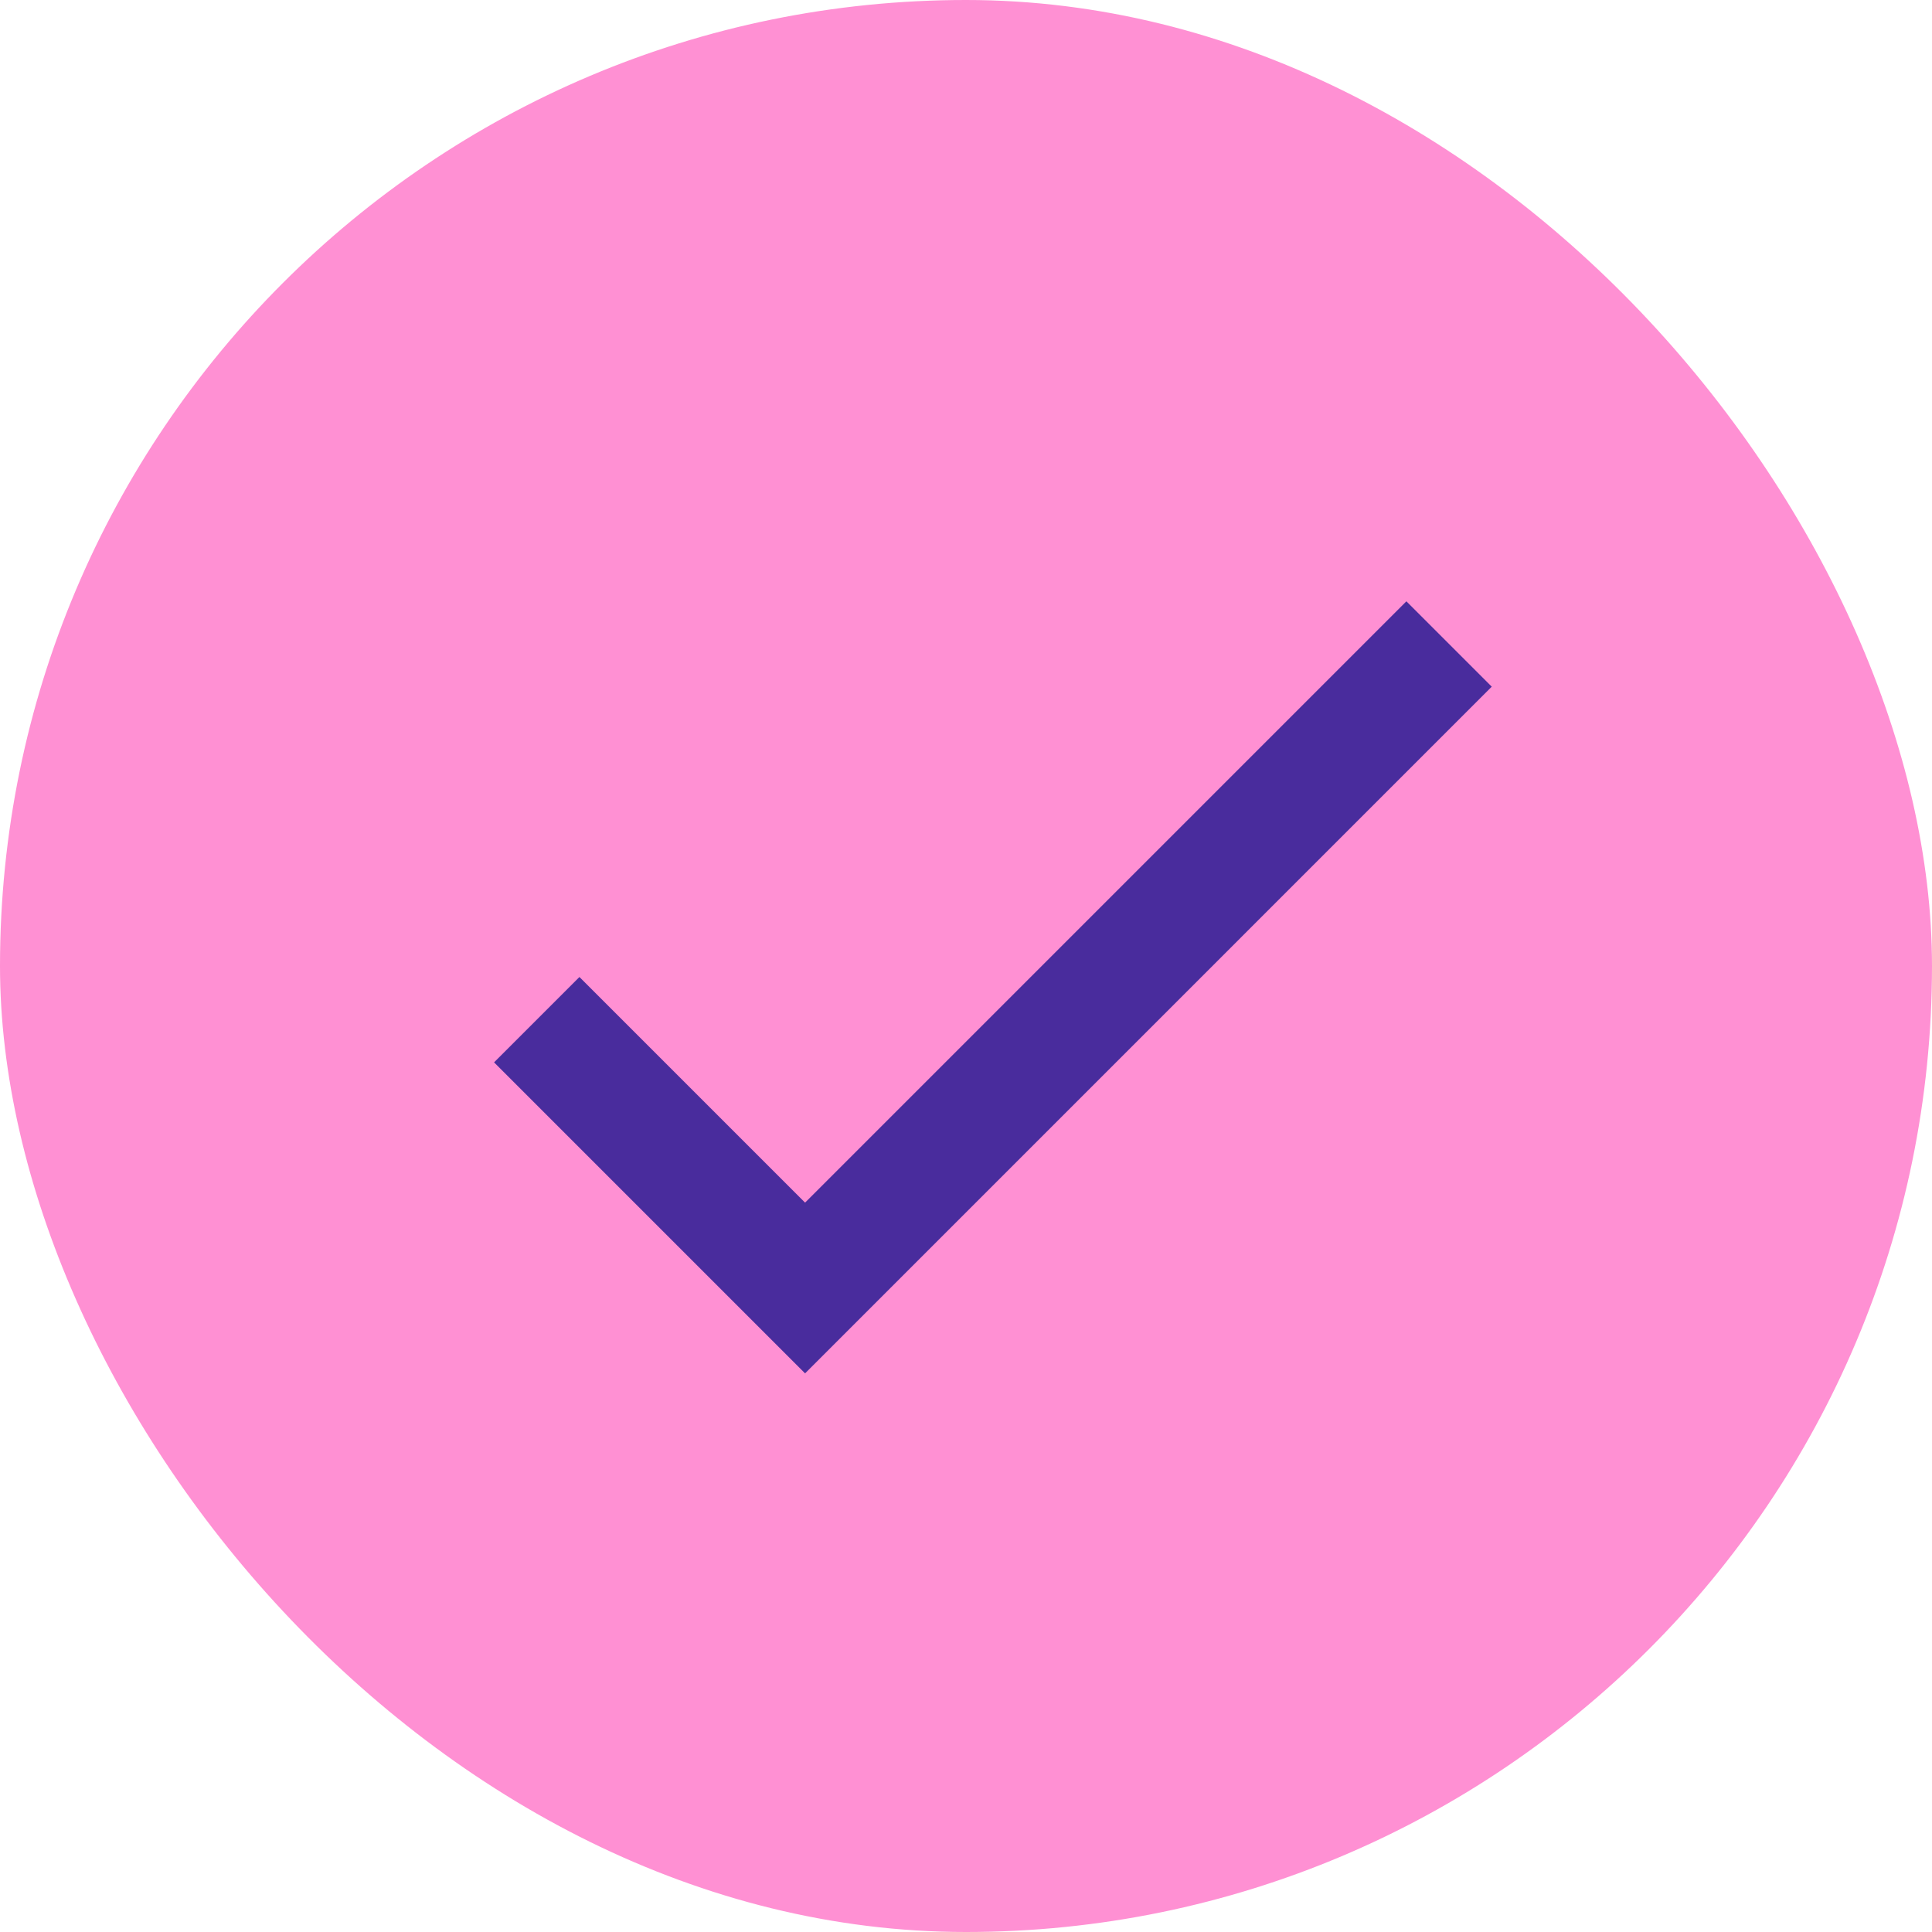
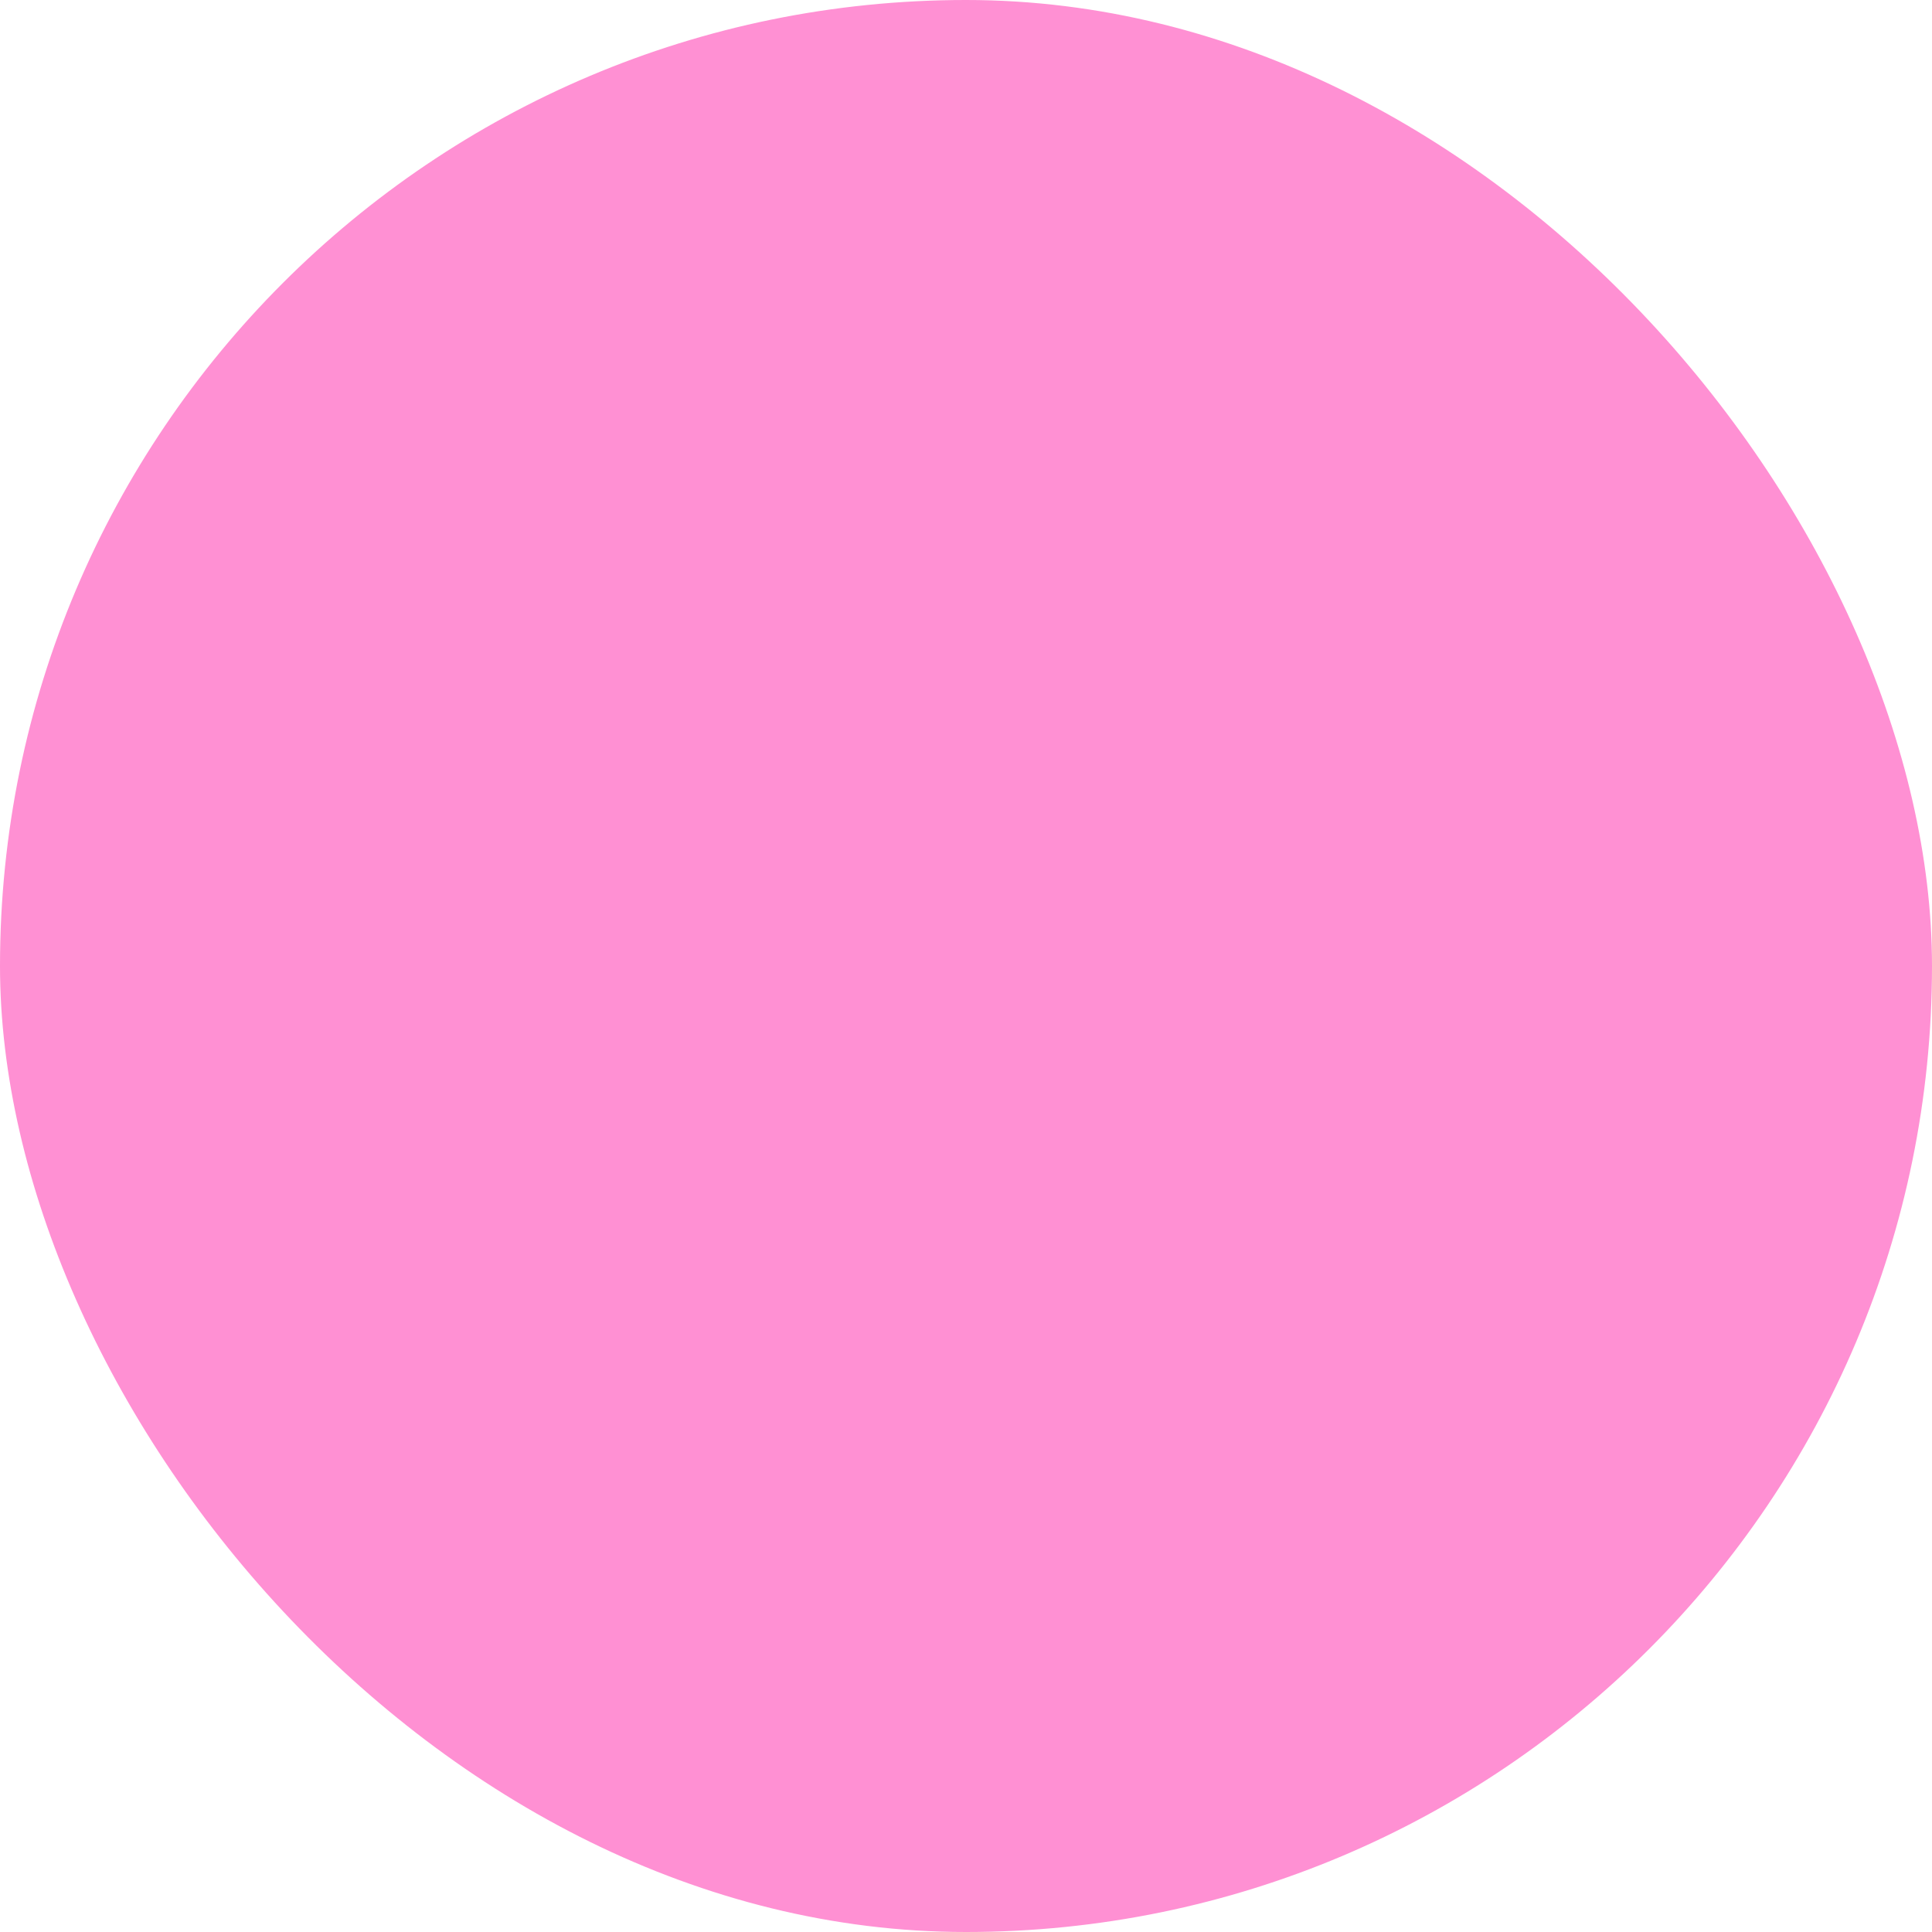
<svg xmlns="http://www.w3.org/2000/svg" width="33" height="33" viewBox="0 0 33 33" fill="none">
  <rect width="33" height="33" rx="16.5" fill="#FF90D3" />
-   <path d="M24.751 11L13.751 22L9.168 17.417" stroke="#492C9D" stroke-width="2.062" stroke-miterlimit="10" />
</svg>